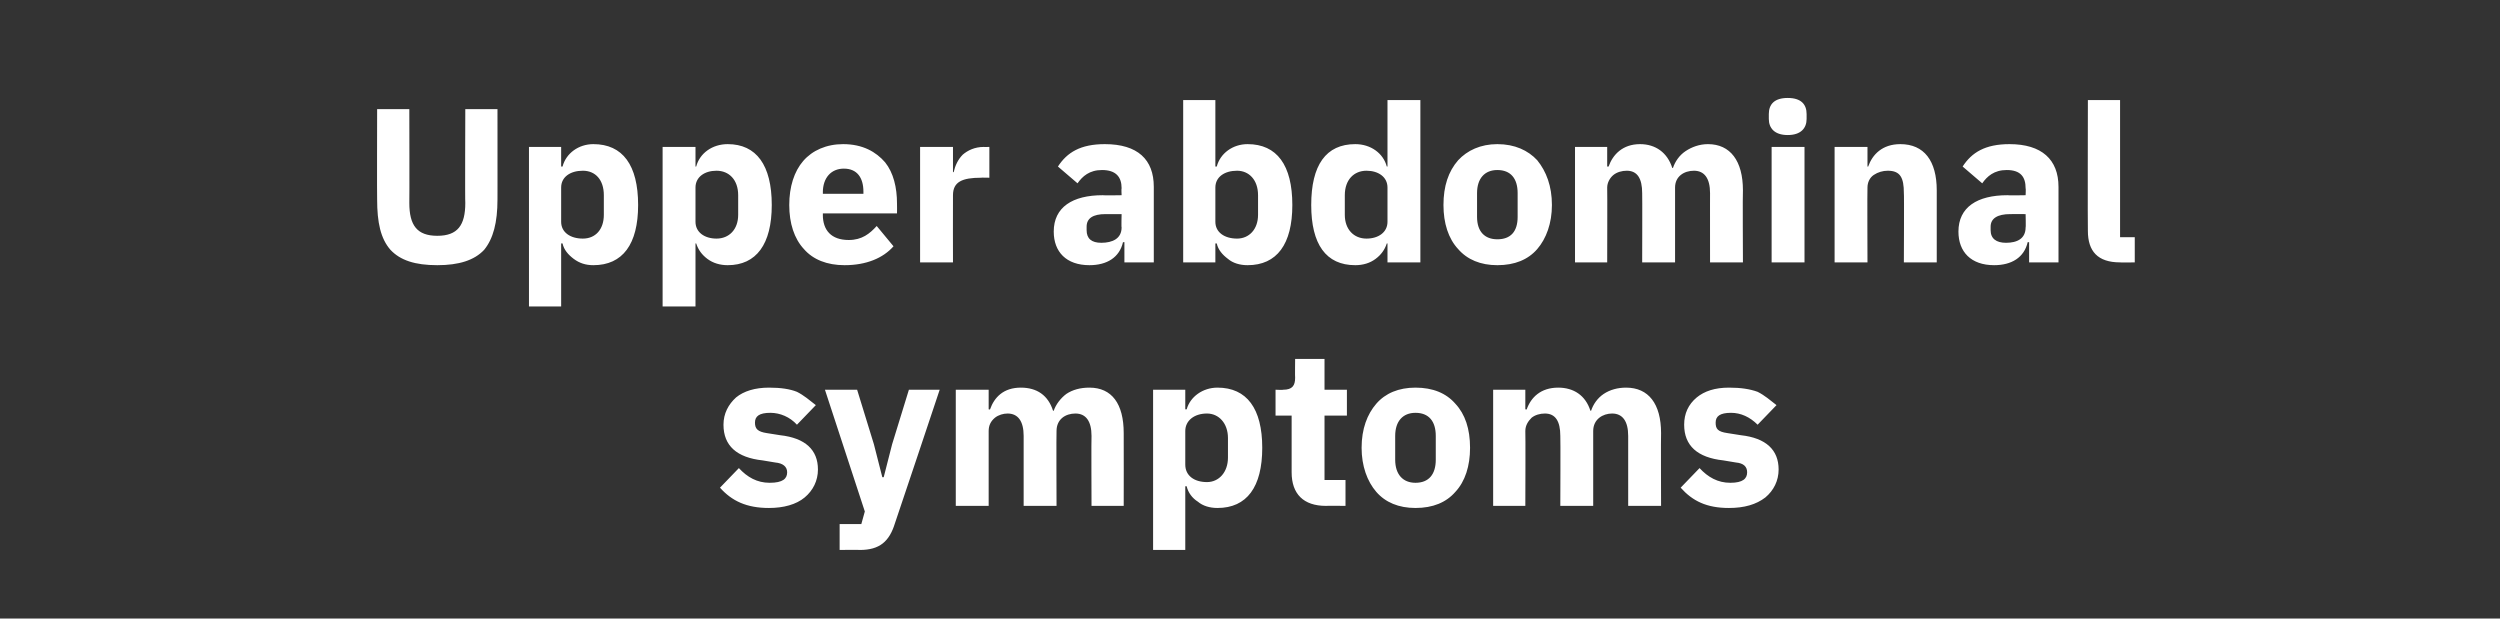
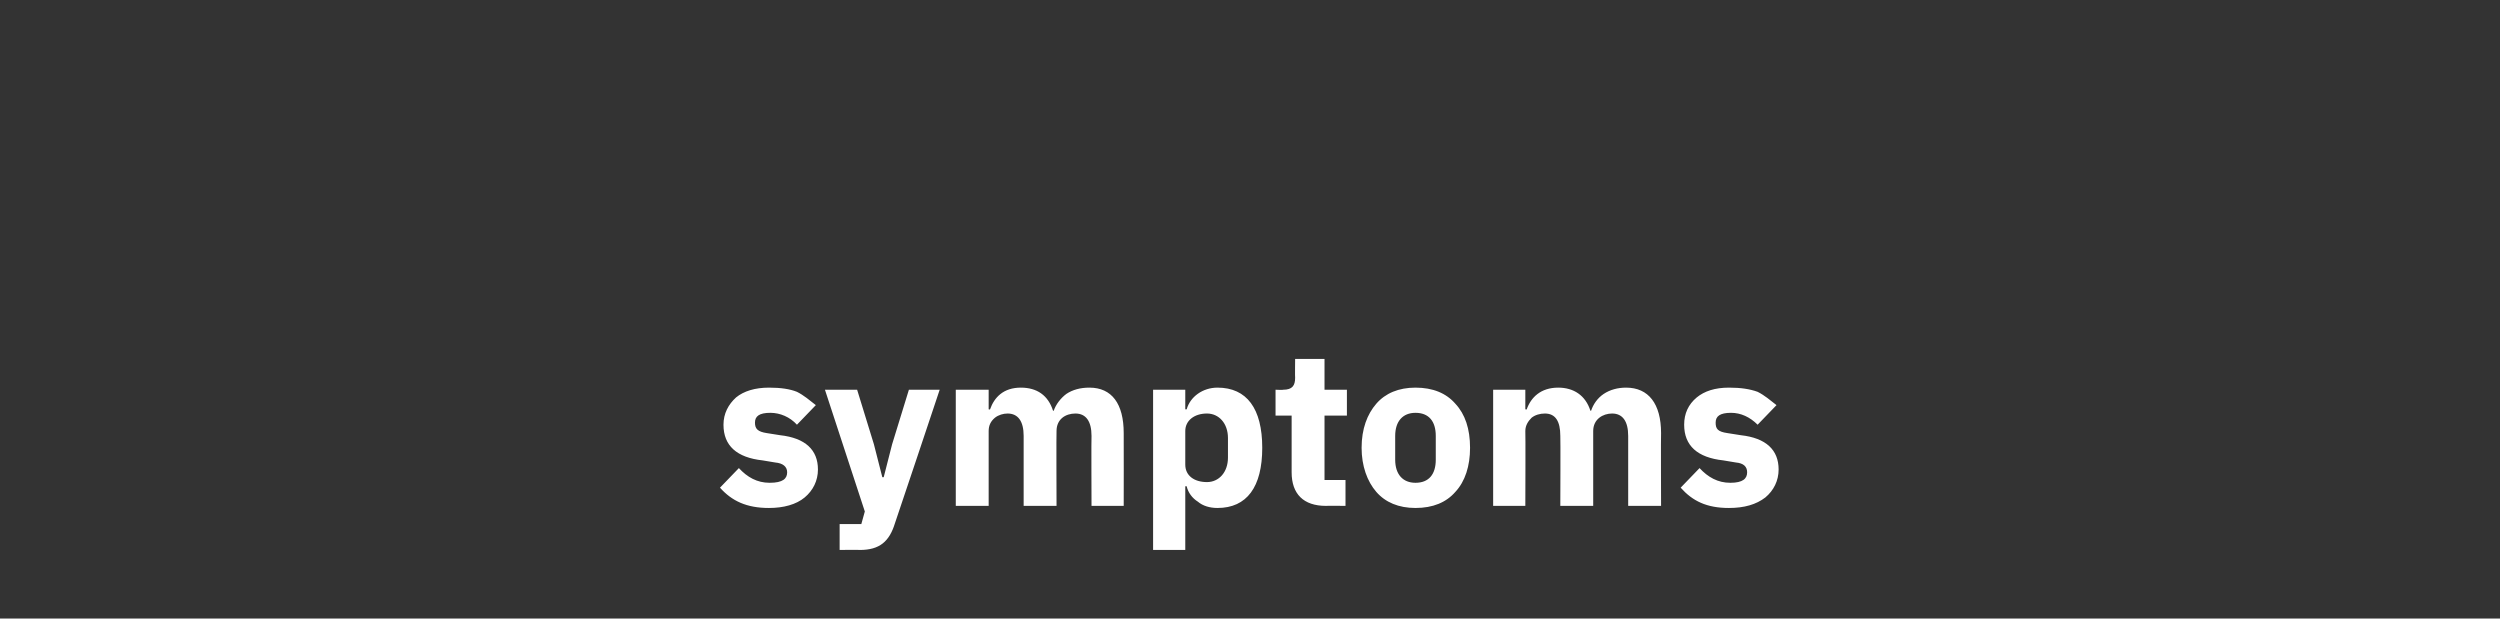
<svg xmlns="http://www.w3.org/2000/svg" version="1.1" width="357.3px" height="88.4px" viewBox="0 -13 357.3 88.4" style="top:-13px">
  <rect x="0" y="-13" width="357.3" height="88.4" fill="#333333" stroke="none" />
  <desc>Upper abdominal symptoms</desc>
  <defs />
  <g id="Polygon166173">
    <path d="M 115 58.1 C 116.2 57.1 116.9 55.7 116.9 54.1 C 116.9 51.3 115.1 49.6 111.5 49.2 C 111.5 49.2 109.6 48.9 109.6 48.9 C 108.3 48.7 107.9 48.3 107.9 47.4 C 107.9 46.5 108.5 46 110.1 46 C 111.5 46 112.9 46.6 113.9 47.7 C 113.9 47.7 116.6 44.9 116.6 44.9 C 115.7 44.2 114.9 43.5 113.9 43 C 112.9 42.6 111.6 42.4 109.9 42.4 C 107.9 42.4 106.3 42.9 105.2 43.8 C 104.1 44.8 103.4 46.1 103.4 47.7 C 103.4 50.7 105.3 52.4 109 52.8 C 109 52.8 110.8 53.1 110.8 53.1 C 111.9 53.2 112.5 53.7 112.5 54.5 C 112.5 55.4 111.9 56 110 56 C 108.2 56 106.8 55.2 105.6 53.9 C 105.6 53.9 102.9 56.7 102.9 56.7 C 104.6 58.6 106.7 59.6 109.9 59.6 C 112 59.6 113.8 59.1 115 58.1 Z M 127.5 50.5 L 126.3 55.2 L 126.1 55.2 L 124.9 50.5 L 122.5 42.7 L 117.9 42.7 L 123.6 60.1 L 123.1 61.9 L 120 61.9 L 120 65.6 C 120 65.6 122.86 65.56 122.9 65.6 C 125.7 65.6 127.1 64.4 127.9 61.8 C 127.92 61.81 134.3 42.7 134.3 42.7 L 129.9 42.7 L 127.5 50.5 Z M 141.3 59.3 C 141.3 59.3 141.3 48.57 141.3 48.6 C 141.3 47.8 141.6 47.2 142.2 46.7 C 142.7 46.3 143.4 46.1 144 46.1 C 145.5 46.1 146.3 47.2 146.3 49.3 C 146.3 49.29 146.3 59.3 146.3 59.3 L 151 59.3 C 151 59.3 150.96 48.57 151 48.6 C 151 46.9 152.3 46.1 153.7 46.1 C 155.2 46.1 156 47.2 156 49.3 C 155.96 49.29 156 59.3 156 59.3 L 160.6 59.3 C 160.6 59.3 160.62 48.91 160.6 48.9 C 160.6 44.7 158.9 42.4 155.7 42.4 C 154.4 42.4 153.3 42.7 152.4 43.3 C 151.6 43.9 150.9 44.8 150.6 45.7 C 150.6 45.7 150.5 45.7 150.5 45.7 C 149.8 43.5 148.2 42.4 145.9 42.4 C 143.4 42.4 142.1 43.8 141.5 45.5 C 141.48 45.55 141.3 45.5 141.3 45.5 L 141.3 42.7 L 136.6 42.7 L 136.6 59.3 L 141.3 59.3 Z M 164.8 65.6 L 169.4 65.6 L 169.4 56.5 C 169.4 56.5 169.58 56.5 169.6 56.5 C 169.8 57.4 170.4 58.2 171.2 58.7 C 171.9 59.3 172.9 59.6 174 59.6 C 178.2 59.6 180.4 56.6 180.4 51 C 180.4 45.4 178.2 42.4 174 42.4 C 171.9 42.4 170.1 43.7 169.6 45.5 C 169.58 45.51 169.4 45.5 169.4 45.5 L 169.4 42.7 L 164.8 42.7 L 164.8 65.6 Z M 169.4 53.4 C 169.4 53.4 169.4 48.6 169.4 48.6 C 169.4 47.1 170.7 46.1 172.5 46.1 C 174.2 46.1 175.5 47.5 175.5 49.6 C 175.5 49.6 175.5 52.4 175.5 52.4 C 175.5 54.5 174.2 55.9 172.5 55.9 C 170.7 55.9 169.4 55 169.4 53.4 Z M 192.3 59.3 L 192.3 55.6 L 189.3 55.6 L 189.3 46.4 L 192.5 46.4 L 192.5 42.7 L 189.3 42.7 L 189.3 38.3 L 185.1 38.3 C 185.1 38.3 185.07 40.98 185.1 41 C 185.1 42.1 184.7 42.7 183.4 42.7 C 183.43 42.75 182.3 42.7 182.3 42.7 L 182.3 46.4 L 184.6 46.4 C 184.6 46.4 184.59 54.45 184.6 54.5 C 184.6 57.6 186.3 59.3 189.5 59.3 C 189.5 59.27 192.3 59.3 192.3 59.3 Z M 208 57.3 C 209.4 55.8 210.1 53.6 210.1 51 C 210.1 48.3 209.4 46.2 208 44.7 C 206.7 43.2 204.8 42.4 202.3 42.4 C 199.9 42.4 198 43.2 196.7 44.7 C 195.4 46.2 194.6 48.3 194.6 51 C 194.6 53.6 195.4 55.8 196.7 57.3 C 198 58.8 199.9 59.6 202.3 59.6 C 204.8 59.6 206.7 58.8 208 57.3 Z M 199.4 52.7 C 199.4 52.7 199.4 49.3 199.4 49.3 C 199.4 47.2 200.5 46 202.3 46 C 204.2 46 205.2 47.2 205.2 49.3 C 205.2 49.3 205.2 52.7 205.2 52.7 C 205.2 54.8 204.2 56 202.3 56 C 200.5 56 199.4 54.8 199.4 52.7 Z M 218 59.3 C 218 59.3 218.04 48.57 218 48.6 C 218 47.8 218.4 47.2 218.9 46.7 C 219.4 46.3 220.1 46.1 220.8 46.1 C 222.3 46.1 223 47.2 223 49.3 C 223.04 49.29 223 59.3 223 59.3 L 227.7 59.3 C 227.7 59.3 227.7 48.57 227.7 48.6 C 227.7 46.9 229.1 46.1 230.4 46.1 C 231.9 46.1 232.7 47.2 232.7 49.3 C 232.7 49.29 232.7 59.3 232.7 59.3 L 237.4 59.3 C 237.4 59.3 237.36 48.91 237.4 48.9 C 237.4 44.7 235.6 42.4 232.4 42.4 C 231.2 42.4 230.1 42.7 229.2 43.3 C 228.3 43.9 227.7 44.8 227.4 45.7 C 227.4 45.7 227.3 45.7 227.3 45.7 C 226.6 43.5 224.9 42.4 222.7 42.4 C 220.2 42.4 218.8 43.8 218.2 45.5 C 218.23 45.55 218 45.5 218 45.5 L 218 42.7 L 213.4 42.7 L 213.4 59.3 L 218 59.3 Z M 252.3 58.1 C 253.5 57.1 254.2 55.7 254.2 54.1 C 254.2 51.3 252.4 49.6 248.8 49.2 C 248.8 49.2 246.9 48.9 246.9 48.9 C 245.5 48.7 245.2 48.3 245.2 47.4 C 245.2 46.5 245.8 46 247.4 46 C 248.8 46 250.1 46.6 251.2 47.7 C 251.2 47.7 253.9 44.9 253.9 44.9 C 253 44.2 252.2 43.5 251.2 43 C 250.1 42.6 248.8 42.4 247.1 42.4 C 245.1 42.4 243.6 42.9 242.5 43.8 C 241.3 44.8 240.7 46.1 240.7 47.7 C 240.7 50.7 242.6 52.4 246.3 52.8 C 246.3 52.8 248.1 53.1 248.1 53.1 C 249.2 53.2 249.7 53.7 249.7 54.5 C 249.7 55.4 249.1 56 247.3 56 C 245.5 56 244.1 55.2 242.9 53.9 C 242.9 53.9 240.2 56.7 240.2 56.7 C 241.9 58.6 243.9 59.6 247.1 59.6 C 249.3 59.6 251 59.1 252.3 58.1 Z " stroke="none" fill="#fff" />
  </g>
  <g id="Polygon166172">
-     <path d="M 53.9 2.6 C 53.9 2.6 53.87 15.54 53.9 15.5 C 53.9 18.8 54.4 21.1 55.8 22.7 C 57.2 24.2 59.3 24.9 62.5 24.9 C 65.6 24.9 67.8 24.2 69.2 22.7 C 70.5 21.1 71.1 18.8 71.1 15.5 C 71.11 15.54 71.1 2.6 71.1 2.6 L 66.5 2.6 C 66.5 2.6 66.45 16.05 66.5 16 C 66.5 19.2 65.4 20.7 62.5 20.7 C 59.6 20.7 58.5 19.2 58.5 16 C 58.53 16.05 58.5 2.6 58.5 2.6 L 53.9 2.6 Z M 75.6 30.8 L 80.2 30.8 L 80.2 21.8 C 80.2 21.8 80.39 21.77 80.4 21.8 C 80.6 22.7 81.2 23.4 82 24 C 82.8 24.6 83.7 24.9 84.8 24.9 C 89 24.9 91.2 21.9 91.2 16.3 C 91.2 10.6 89 7.6 84.8 7.6 C 82.7 7.6 80.9 8.9 80.4 10.8 C 80.39 10.79 80.2 10.8 80.2 10.8 L 80.2 8 L 75.6 8 L 75.6 30.8 Z M 80.2 18.7 C 80.2 18.7 80.2 13.8 80.2 13.8 C 80.2 12.3 81.5 11.4 83.3 11.4 C 85.1 11.4 86.3 12.7 86.3 14.9 C 86.3 14.9 86.3 17.7 86.3 17.7 C 86.3 19.8 85.1 21.1 83.3 21.1 C 81.5 21.1 80.2 20.2 80.2 18.7 Z M 94.7 30.8 L 99.4 30.8 L 99.4 21.8 C 99.4 21.8 99.52 21.77 99.5 21.8 C 99.8 22.7 100.3 23.4 101.1 24 C 101.9 24.6 102.9 24.9 104 24.9 C 108.1 24.9 110.3 21.9 110.3 16.3 C 110.3 10.6 108.1 7.6 104 7.6 C 101.8 7.6 100 8.9 99.5 10.8 C 99.52 10.79 99.4 10.8 99.4 10.8 L 99.4 8 L 94.7 8 L 94.7 30.8 Z M 99.4 18.7 C 99.4 18.7 99.4 13.8 99.4 13.8 C 99.4 12.3 100.7 11.4 102.4 11.4 C 104.2 11.4 105.5 12.7 105.5 14.9 C 105.5 14.9 105.5 17.7 105.5 17.7 C 105.5 19.8 104.2 21.1 102.4 21.1 C 100.7 21.1 99.4 20.2 99.4 18.7 Z M 127.7 22.2 C 127.7 22.2 125.3 19.3 125.3 19.3 C 124.3 20.4 123.2 21.3 121.3 21.3 C 118.8 21.3 117.6 19.9 117.6 17.7 C 117.62 17.72 117.6 17.5 117.6 17.5 L 128.2 17.5 C 128.2 17.5 128.22 16.08 128.2 16.1 C 128.2 13.8 127.7 11.7 126.5 10.2 C 125.2 8.7 123.3 7.6 120.5 7.6 C 118.1 7.6 116.1 8.5 114.8 10 C 113.5 11.5 112.8 13.7 112.8 16.3 C 112.8 18.9 113.5 21.1 114.9 22.6 C 116.2 24.1 118.2 24.9 120.7 24.9 C 123.8 24.9 126.2 23.9 127.7 22.2 Z M 123.4 14.4 C 123.41 14.44 123.4 14.7 123.4 14.7 L 117.6 14.7 C 117.6 14.7 117.62 14.47 117.6 14.5 C 117.6 12.4 118.8 11.1 120.6 11.1 C 122.5 11.1 123.4 12.4 123.4 14.4 Z M 136.2 24.5 C 136.2 24.5 136.18 14.88 136.2 14.9 C 136.2 13 137.5 12.4 140.2 12.4 C 140.21 12.37 141.4 12.4 141.4 12.4 L 141.4 8 C 141.4 8 140.56 8.02 140.6 8 C 139.3 8 138.3 8.5 137.6 9.1 C 136.9 9.8 136.5 10.7 136.3 11.6 C 136.34 11.61 136.2 11.6 136.2 11.6 L 136.2 8 L 131.5 8 L 131.5 24.5 L 136.2 24.5 Z M 164.9 13.7 C 164.91 13.69 164.9 24.5 164.9 24.5 L 160.7 24.5 L 160.7 21.6 C 160.7 21.6 160.54 21.65 160.5 21.6 C 160 23.8 158.2 24.9 155.7 24.9 C 152.4 24.9 150.6 23 150.6 20.1 C 150.6 16.6 153.3 14.9 157.6 14.9 C 157.64 14.95 160.3 14.9 160.3 14.9 C 160.3 14.9 160.25 13.91 160.3 13.9 C 160.3 12.3 159.5 11.3 157.5 11.3 C 155.7 11.3 154.7 12.2 154 13.2 C 154 13.2 151.2 10.8 151.2 10.8 C 152.5 8.8 154.4 7.6 157.9 7.6 C 162.6 7.6 164.9 9.8 164.9 13.7 Z M 160.3 17.6 C 160.3 17.6 157.99 17.59 158 17.6 C 156.2 17.6 155.3 18.2 155.3 19.4 C 155.3 19.4 155.3 19.9 155.3 19.9 C 155.3 21.1 156 21.7 157.4 21.7 C 159 21.7 160.3 21.1 160.3 19.5 C 160.25 19.54 160.3 17.6 160.3 17.6 Z M 169.1 24.5 L 173.7 24.5 L 173.7 21.8 C 173.7 21.8 173.88 21.77 173.9 21.8 C 174.1 22.7 174.7 23.4 175.5 24 C 176.2 24.6 177.2 24.9 178.3 24.9 C 182.5 24.9 184.7 21.9 184.7 16.3 C 184.7 10.6 182.5 7.6 178.3 7.6 C 176.2 7.6 174.4 8.9 173.9 10.8 C 173.88 10.79 173.7 10.8 173.7 10.8 L 173.7 1.3 L 169.1 1.3 L 169.1 24.5 Z M 173.7 18.7 C 173.7 18.7 173.7 13.8 173.7 13.8 C 173.7 12.3 175 11.4 176.8 11.4 C 178.5 11.4 179.8 12.7 179.8 14.9 C 179.8 14.9 179.8 17.7 179.8 17.7 C 179.8 19.8 178.5 21.1 176.8 21.1 C 175 21.1 173.7 20.2 173.7 18.7 Z M 198.3 24.5 L 203 24.5 L 203 1.3 L 198.3 1.3 L 198.3 10.8 C 198.3 10.8 198.17 10.79 198.2 10.8 C 197.7 8.9 195.9 7.6 193.7 7.6 C 189.5 7.6 187.4 10.6 187.4 16.3 C 187.4 21.9 189.5 24.9 193.7 24.9 C 194.8 24.9 195.8 24.6 196.6 24 C 197.4 23.4 197.9 22.7 198.2 21.8 C 198.17 21.77 198.3 21.8 198.3 21.8 L 198.3 24.5 Z M 192.2 17.7 C 192.2 17.7 192.2 14.9 192.2 14.9 C 192.2 12.7 193.5 11.4 195.3 11.4 C 197 11.4 198.3 12.3 198.3 13.8 C 198.3 13.8 198.3 18.7 198.3 18.7 C 198.3 20.2 197 21.1 195.3 21.1 C 193.5 21.1 192.2 19.8 192.2 17.7 Z M 219.7 22.6 C 221 21.1 221.8 18.9 221.8 16.3 C 221.8 13.6 221 11.5 219.7 9.9 C 218.4 8.5 216.5 7.6 214 7.6 C 211.6 7.6 209.7 8.5 208.4 9.9 C 207 11.5 206.3 13.6 206.3 16.3 C 206.3 18.9 207 21.1 208.4 22.6 C 209.7 24.1 211.6 24.9 214 24.9 C 216.5 24.9 218.4 24.1 219.7 22.6 Z M 211.1 18 C 211.1 18 211.1 14.6 211.1 14.6 C 211.1 12.5 212.2 11.3 214 11.3 C 215.9 11.3 216.9 12.5 216.9 14.6 C 216.9 14.6 216.9 18 216.9 18 C 216.9 20.1 215.9 21.2 214 21.2 C 212.2 21.2 211.1 20.1 211.1 18 Z M 229.7 24.5 C 229.7 24.5 229.73 13.85 229.7 13.8 C 229.7 13.1 230.1 12.4 230.6 12 C 231.1 11.6 231.8 11.4 232.5 11.4 C 234 11.4 234.7 12.5 234.7 14.6 C 234.73 14.57 234.7 24.5 234.7 24.5 L 239.4 24.5 C 239.4 24.5 239.39 13.85 239.4 13.8 C 239.4 12.2 240.7 11.4 242.1 11.4 C 243.6 11.4 244.4 12.5 244.4 14.6 C 244.39 14.57 244.4 24.5 244.4 24.5 L 249.1 24.5 C 249.1 24.5 249.05 14.19 249.1 14.2 C 249.1 10 247.3 7.6 244.1 7.6 C 242.9 7.6 241.8 8 240.9 8.6 C 240 9.2 239.4 10.1 239.1 11 C 239.1 11 239 11 239 11 C 238.3 8.8 236.6 7.6 234.4 7.6 C 231.9 7.6 230.5 9.1 229.9 10.8 C 229.92 10.82 229.7 10.8 229.7 10.8 L 229.7 8 L 225.1 8 L 225.1 24.5 L 229.7 24.5 Z M 258.2 4 C 258.2 4 258.2 3.3 258.2 3.3 C 258.2 1.9 257.4 1 255.5 1 C 253.6 1 252.8 1.9 252.8 3.3 C 252.8 3.3 252.8 4 252.8 4 C 252.8 5.3 253.6 6.3 255.5 6.3 C 257.4 6.3 258.2 5.3 258.2 4 Z M 253.2 24.5 L 257.9 24.5 L 257.9 8 L 253.2 8 L 253.2 24.5 Z M 266.9 24.5 C 266.9 24.5 266.86 13.85 266.9 13.8 C 266.9 13.1 267.2 12.4 267.8 12 C 268.4 11.6 269.1 11.4 269.8 11.4 C 271.6 11.4 272.1 12.4 272.1 14.6 C 272.15 14.57 272.1 24.5 272.1 24.5 L 276.8 24.5 C 276.8 24.5 276.8 14.19 276.8 14.2 C 276.8 10 275 7.6 271.6 7.6 C 269 7.6 267.6 9.1 267 10.8 C 267.05 10.82 266.9 10.8 266.9 10.8 L 266.9 8 L 262.2 8 L 262.2 24.5 L 266.9 24.5 Z M 294.2 13.7 C 294.2 13.69 294.2 24.5 294.2 24.5 L 290 24.5 L 290 21.6 C 290 21.6 289.83 21.65 289.8 21.6 C 289.3 23.8 287.5 24.9 285 24.9 C 281.7 24.9 279.9 23 279.9 20.1 C 279.9 16.6 282.6 14.9 286.9 14.9 C 286.94 14.95 289.5 14.9 289.5 14.9 C 289.5 14.9 289.55 13.91 289.5 13.9 C 289.5 12.3 288.8 11.3 286.8 11.3 C 285 11.3 284 12.2 283.3 13.2 C 283.3 13.2 280.5 10.8 280.5 10.8 C 281.8 8.8 283.7 7.6 287.2 7.6 C 291.8 7.6 294.2 9.8 294.2 13.7 Z M 289.5 17.6 C 289.5 17.6 287.28 17.59 287.3 17.6 C 285.5 17.6 284.5 18.2 284.5 19.4 C 284.5 19.4 284.5 19.9 284.5 19.9 C 284.5 21.1 285.3 21.7 286.7 21.7 C 288.3 21.7 289.5 21.1 289.5 19.5 C 289.55 19.54 289.5 17.6 289.5 17.6 Z M 305.1 24.5 L 305.1 20.9 L 303 20.9 L 303 1.3 L 298.4 1.3 C 298.4 1.3 298.36 20.01 298.4 20 C 298.4 22.9 299.8 24.5 303 24.5 C 302.98 24.54 305.1 24.5 305.1 24.5 Z " stroke="none" fill="#fff" />
-   </g>
+     </g>
</svg>